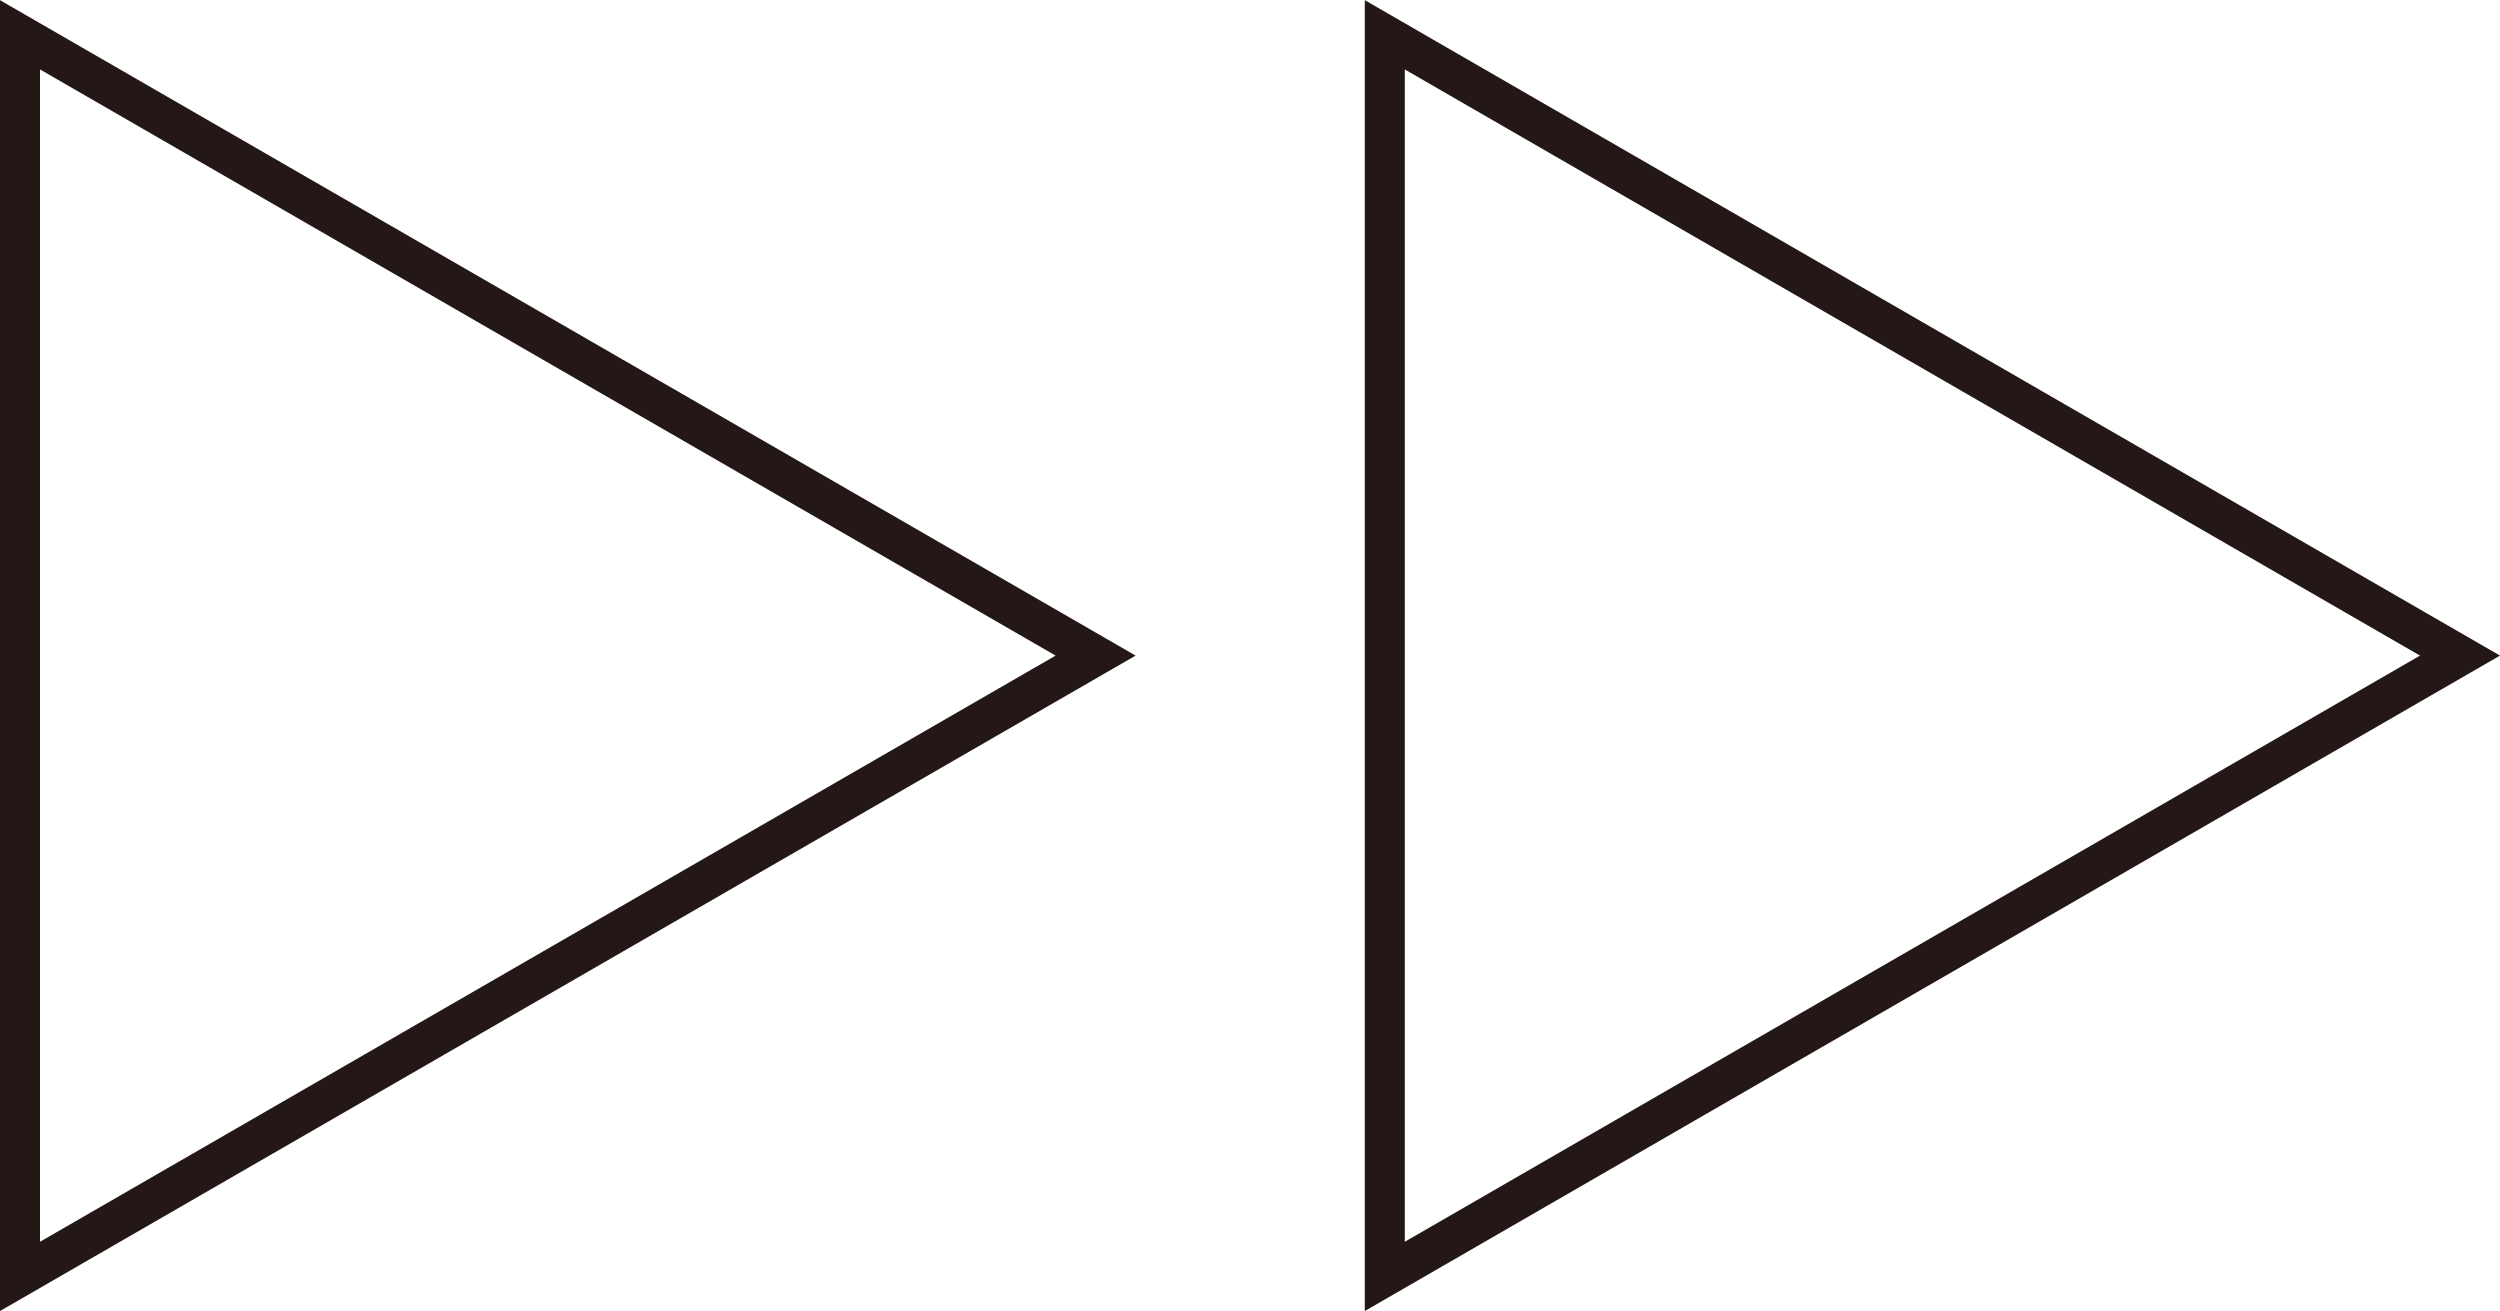
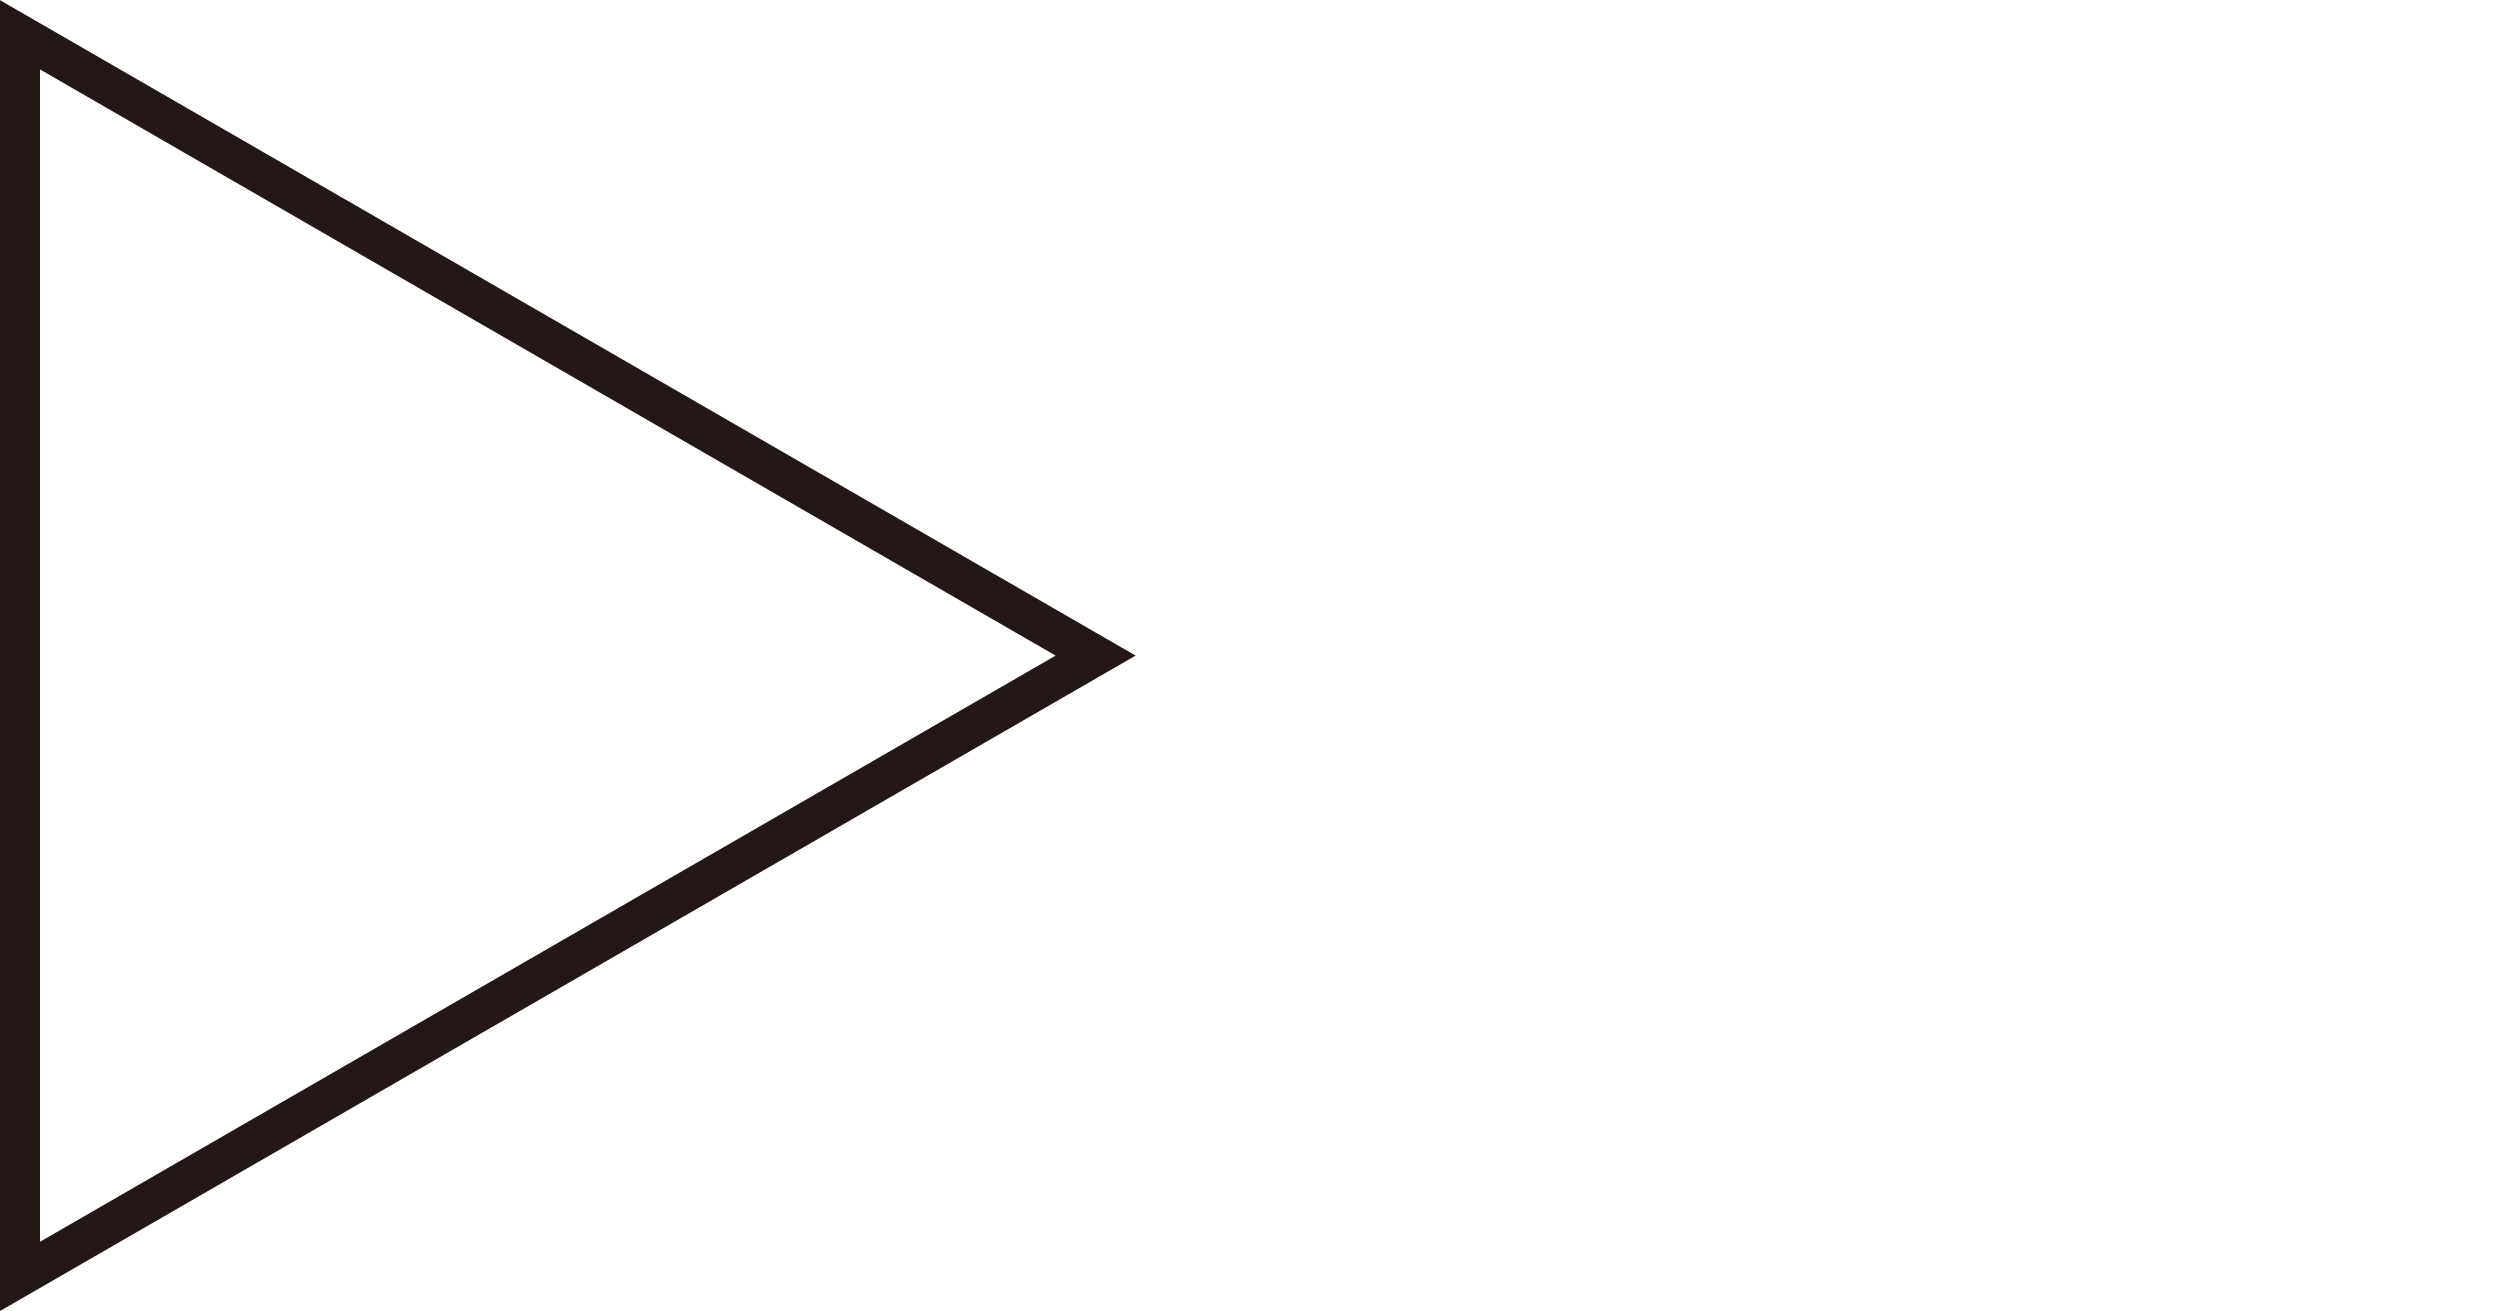
<svg xmlns="http://www.w3.org/2000/svg" id="_レイヤー_2" viewBox="0 0 62.5 32.78">
  <defs>
    <style>.cls-1{fill:none;stroke:#231815;stroke-miterlimit:10;}</style>
  </defs>
  <g id="_レイヤー_3">
    <polygon class="cls-1" points="27.39 16.39 .5 .87 .5 31.91 27.39 16.39" />
-     <polygon class="cls-1" points="61.5 16.39 34.62 .87 34.62 31.91 61.5 16.39" />
  </g>
</svg>